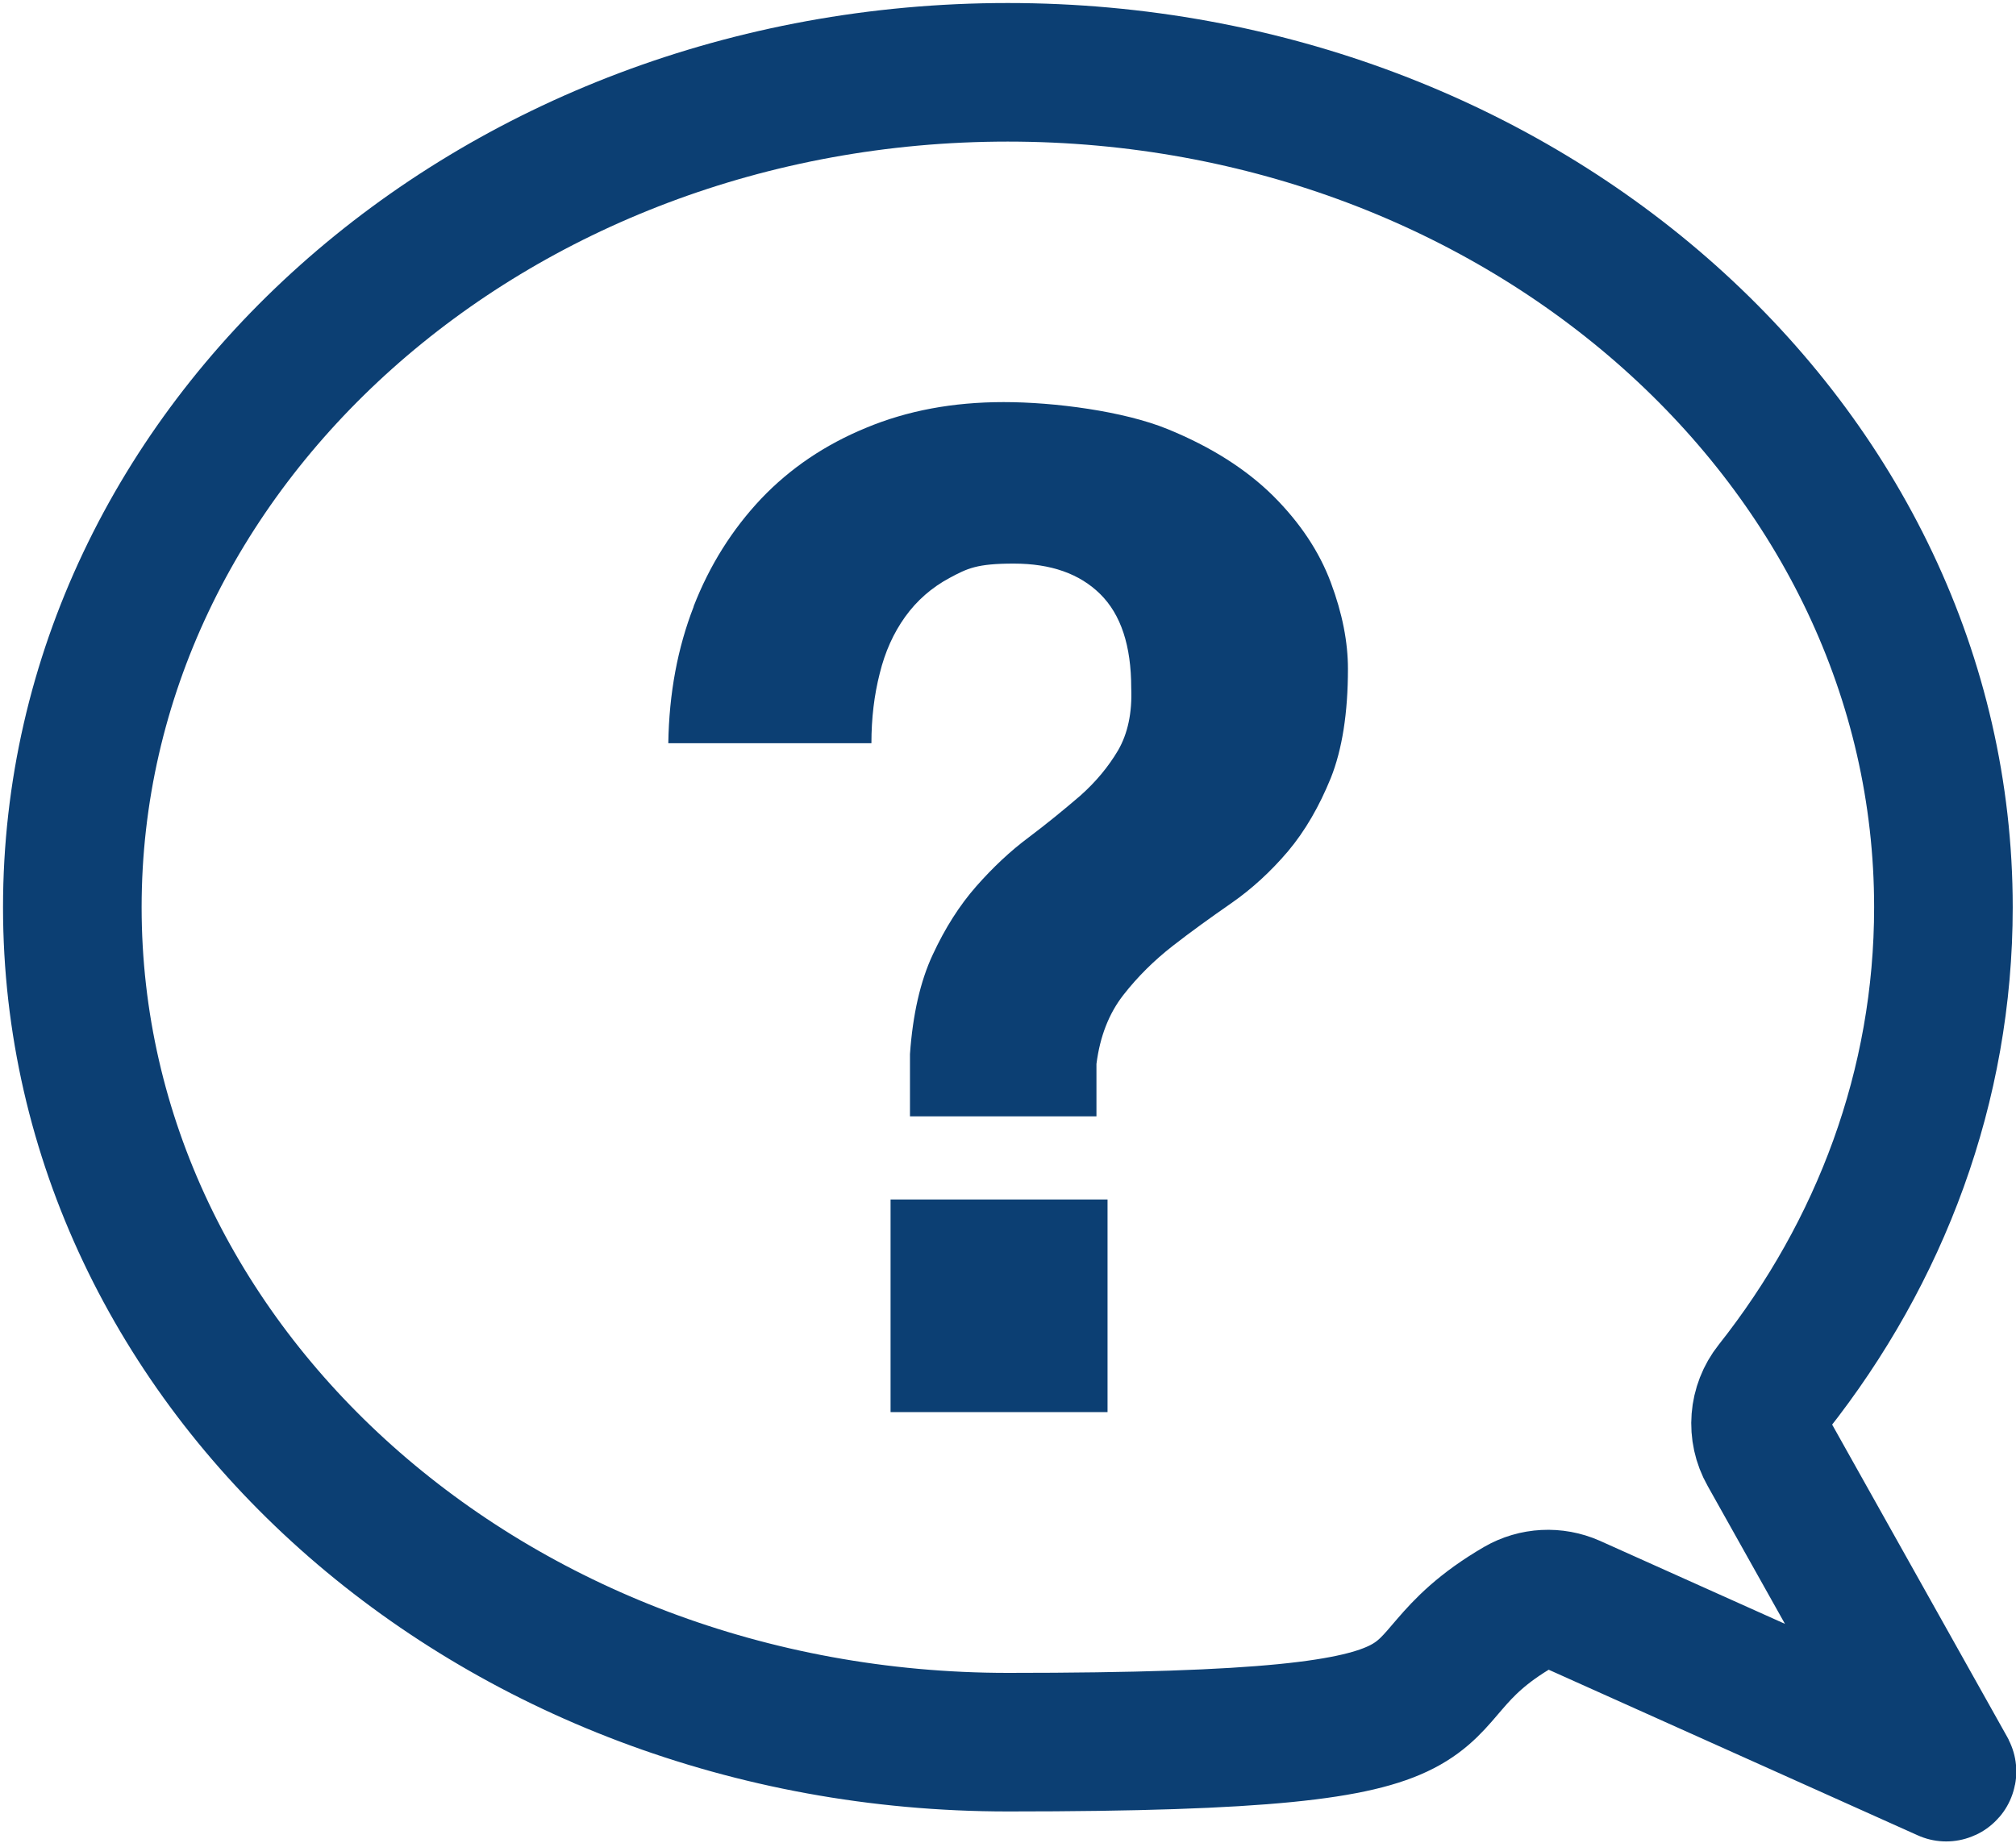
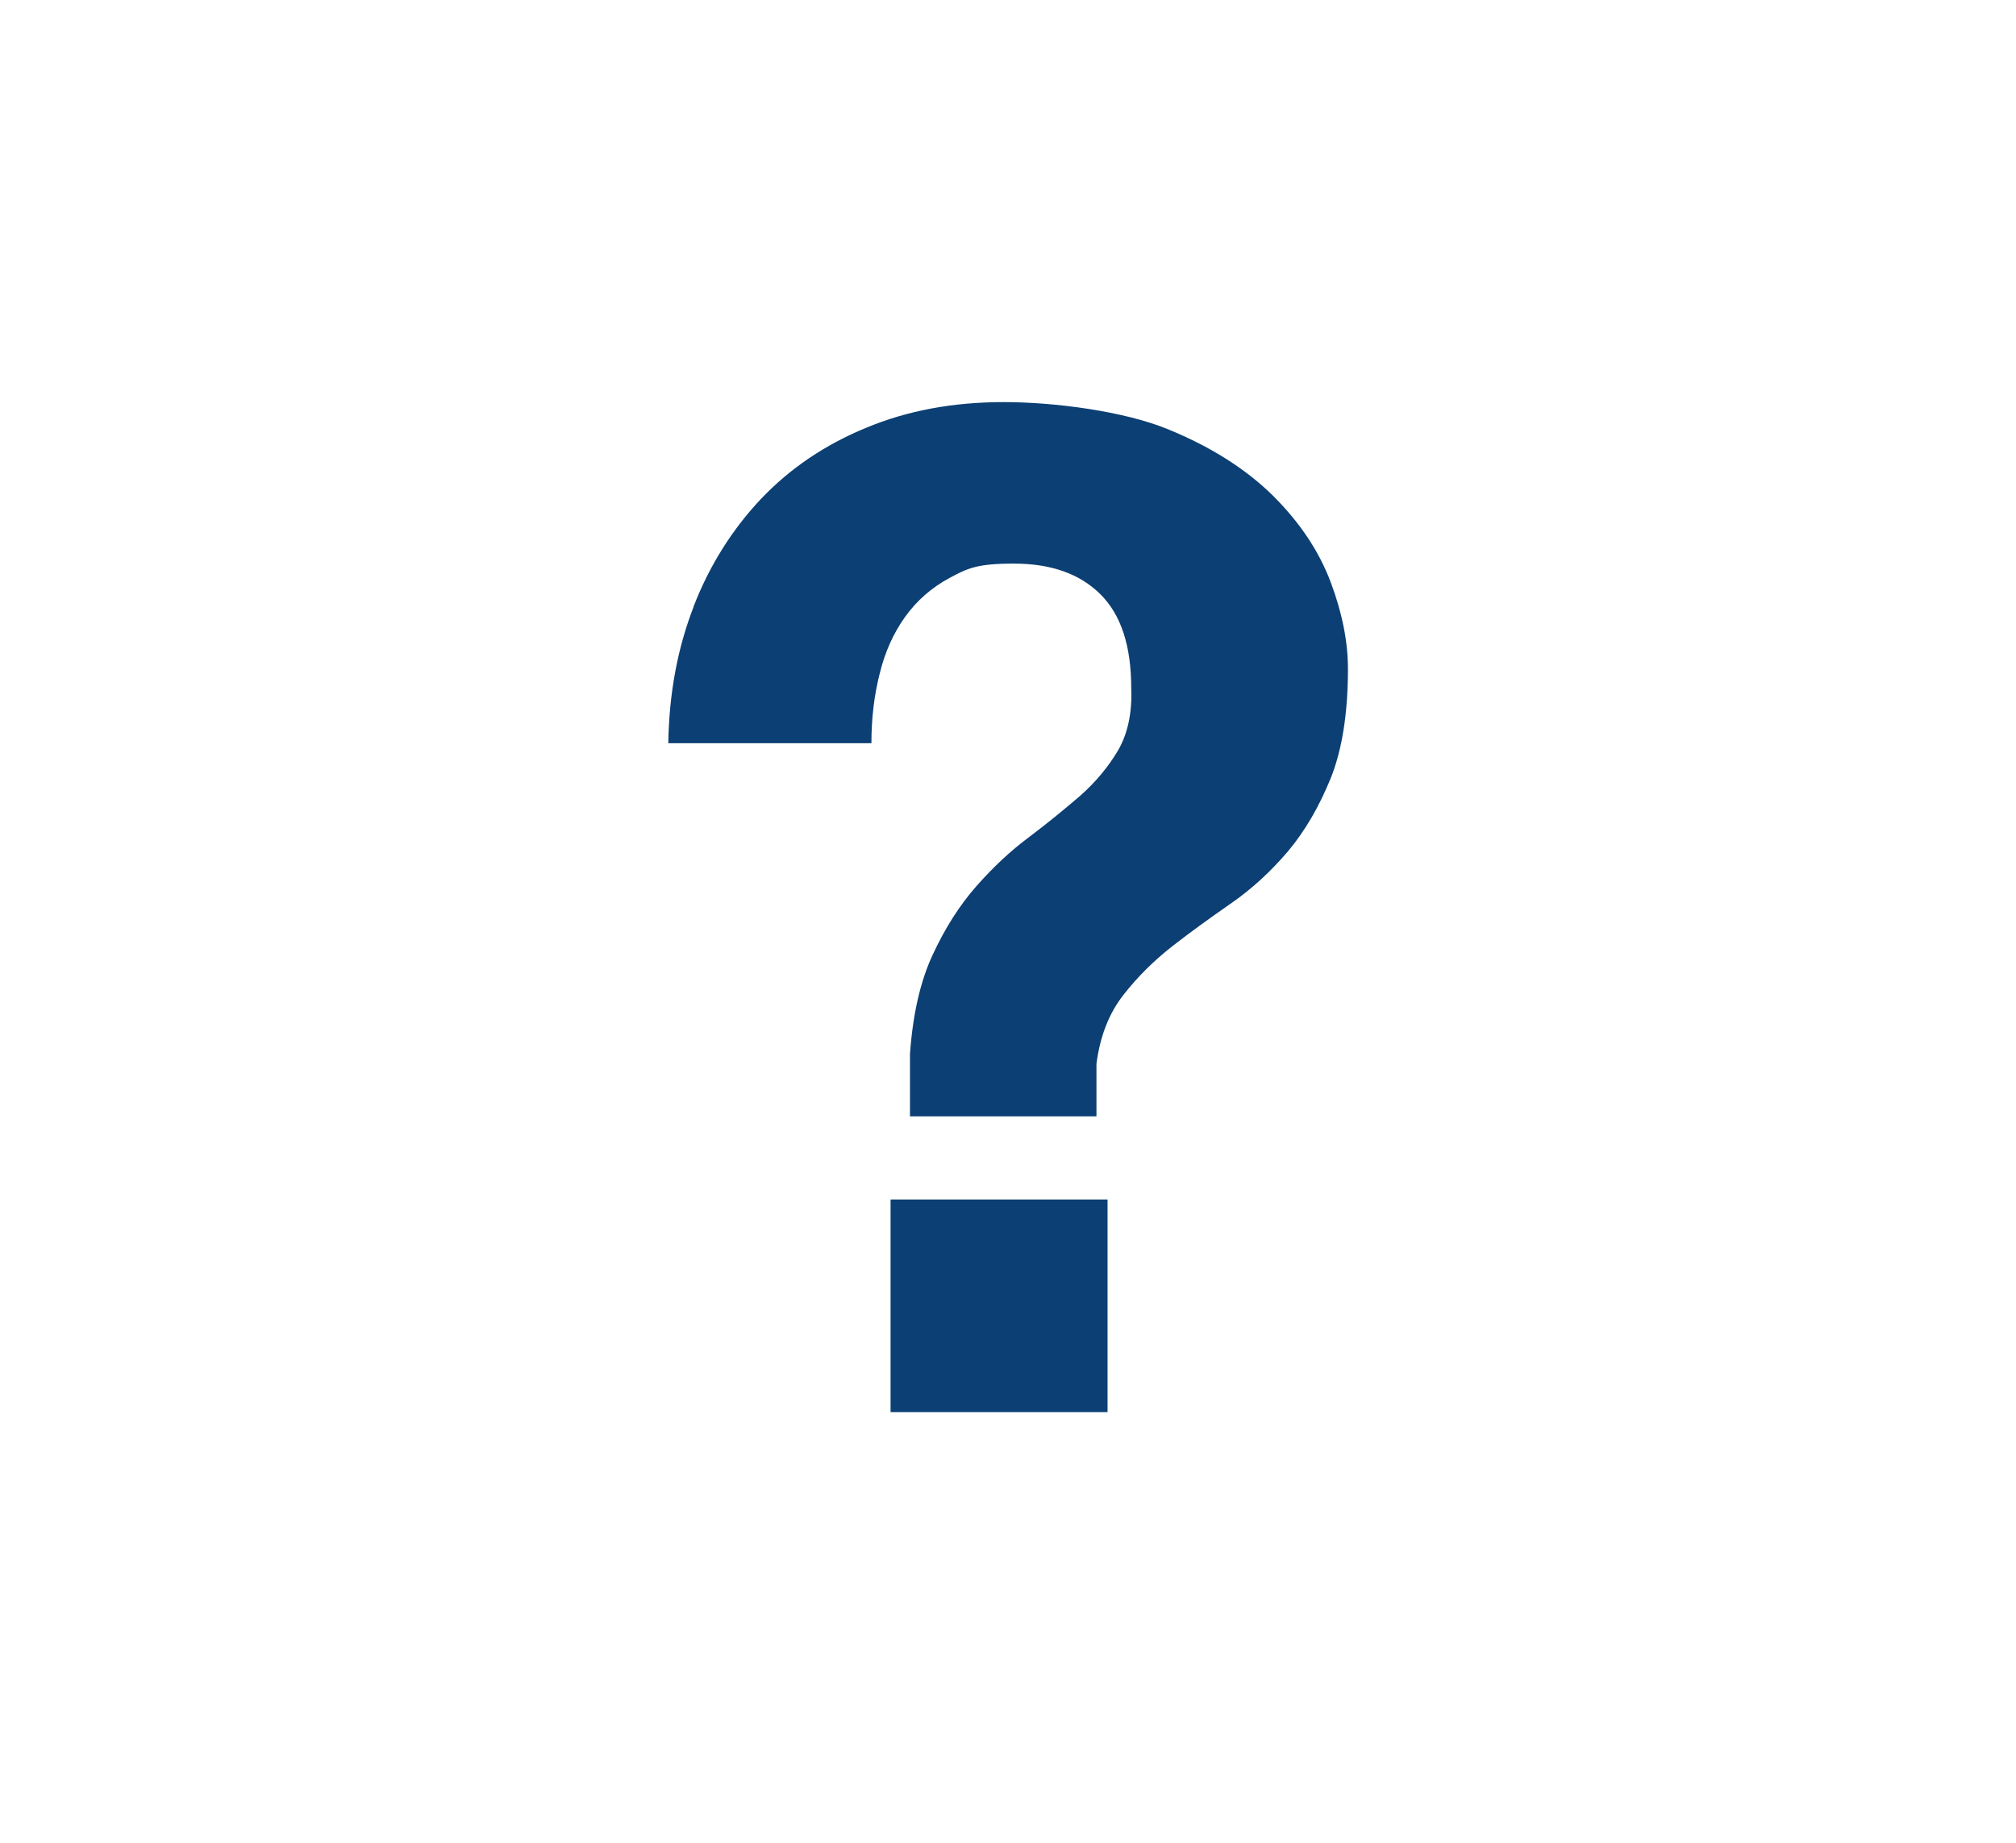
<svg xmlns="http://www.w3.org/2000/svg" id="Capa_1" version="1.1" viewBox="0 0 800 731.4">
  <defs>
    <style>
      .st0 {
        fill: none;
        stroke: #0c3f73;
        stroke-linecap: round;
        stroke-linejoin: round;
        stroke-width: 55px;
      }

      .st1 {
        fill: #0c3f73;
      }
    </style>
  </defs>
  <path class="st1" d="M275.2,240.8c6.4-16.5,15.4-30.7,26.8-42.8,11.5-12.1,25.4-21.5,41.7-28.2,16.3-6.8,34.4-10.2,54.6-10.2s47.6,3.6,65,10.7c17.4,7.1,31.3,16,42,26.6,10.6,10.6,18.2,22,22.8,34.3,4.6,12.3,6.8,23.7,6.8,34.3,0,17.5-2.3,32-6.8,43.3-4.6,11.3-10.2,21-17,29.1-6.8,8-14.3,14.9-22.5,20.6-8.2,5.7-16,11.3-23.3,17-7.3,5.7-13.8,12.1-19.5,19.4-5.7,7.3-9.3,16.4-10.7,27.4v20.8h-74v-24.7c1.1-15.7,4.1-28.9,9-39.4,4.9-10.6,10.7-19.7,17.3-27.2,6.6-7.5,13.5-14,20.9-19.5,7.3-5.5,14-11,20.3-16.4,6.2-5.5,11.2-11.5,15.1-18.1,3.8-6.6,5.6-14.8,5.2-24.7,0-16.8-4.1-29.2-12.3-37.3-8.2-8.1-19.6-12.1-34.3-12.1s-18.4,1.9-25.5,5.7-13,9-17.6,15.4c-4.6,6.4-8,13.9-10.1,22.5-2.2,8.6-3.3,17.8-3.3,27.7h-80.6c.3-19.8,3.7-37.9,10.1-54.3ZM439.5,476.1v84.4h-86.1v-84.4h86.1Z" />
-   <path class="st0" d="M701.6,576.3c-4.6-8.1-3.8-18.2,2-25.5,42.6-53.9,67.6-119.7,67.6-190.7,0-183-166.2-331.4-371.3-331.4S28.7,177.1,28.7,360.1s166.2,331.4,371.3,331.4,144.4-19.7,202.7-53.7c6.4-3.7,14.2-4.1,21-1.1l148.6,66.7c.2,0,.4-.2.3-.4l-71-126.7Z" />
</svg>